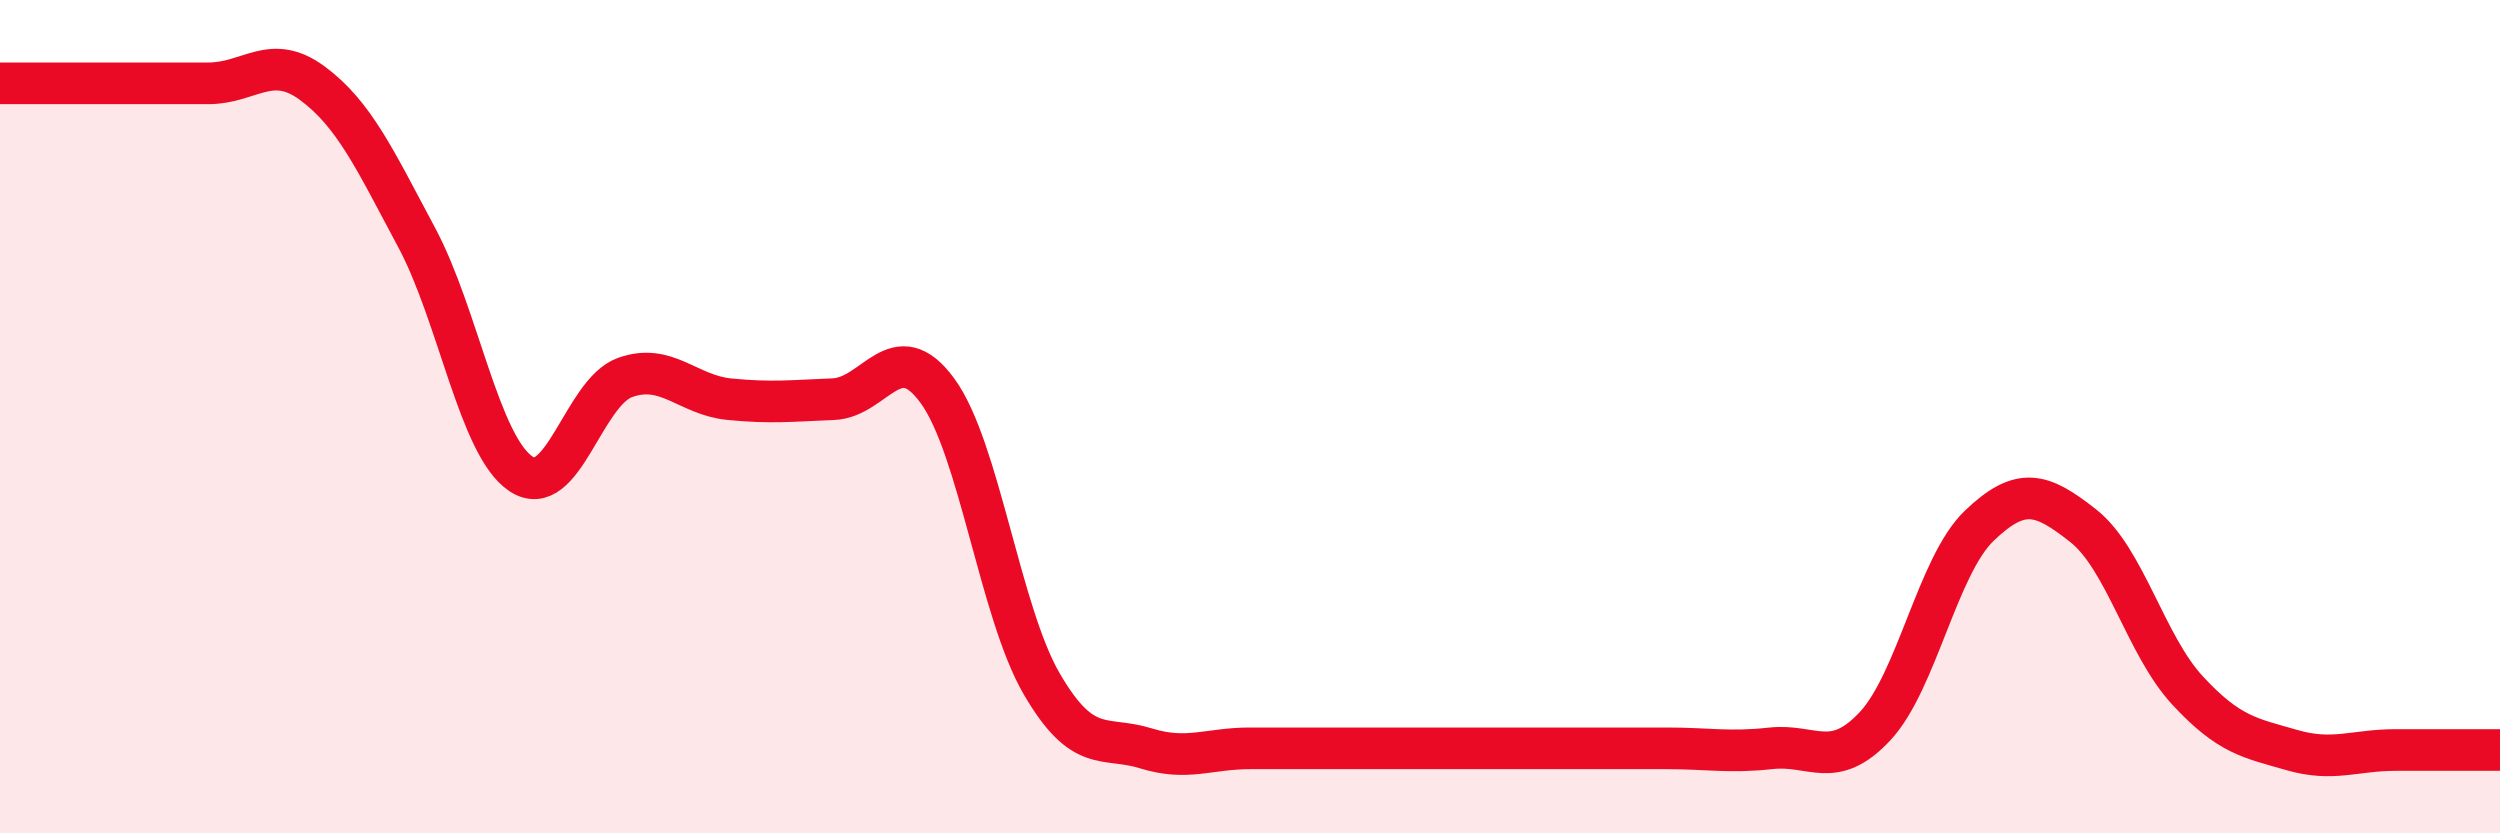
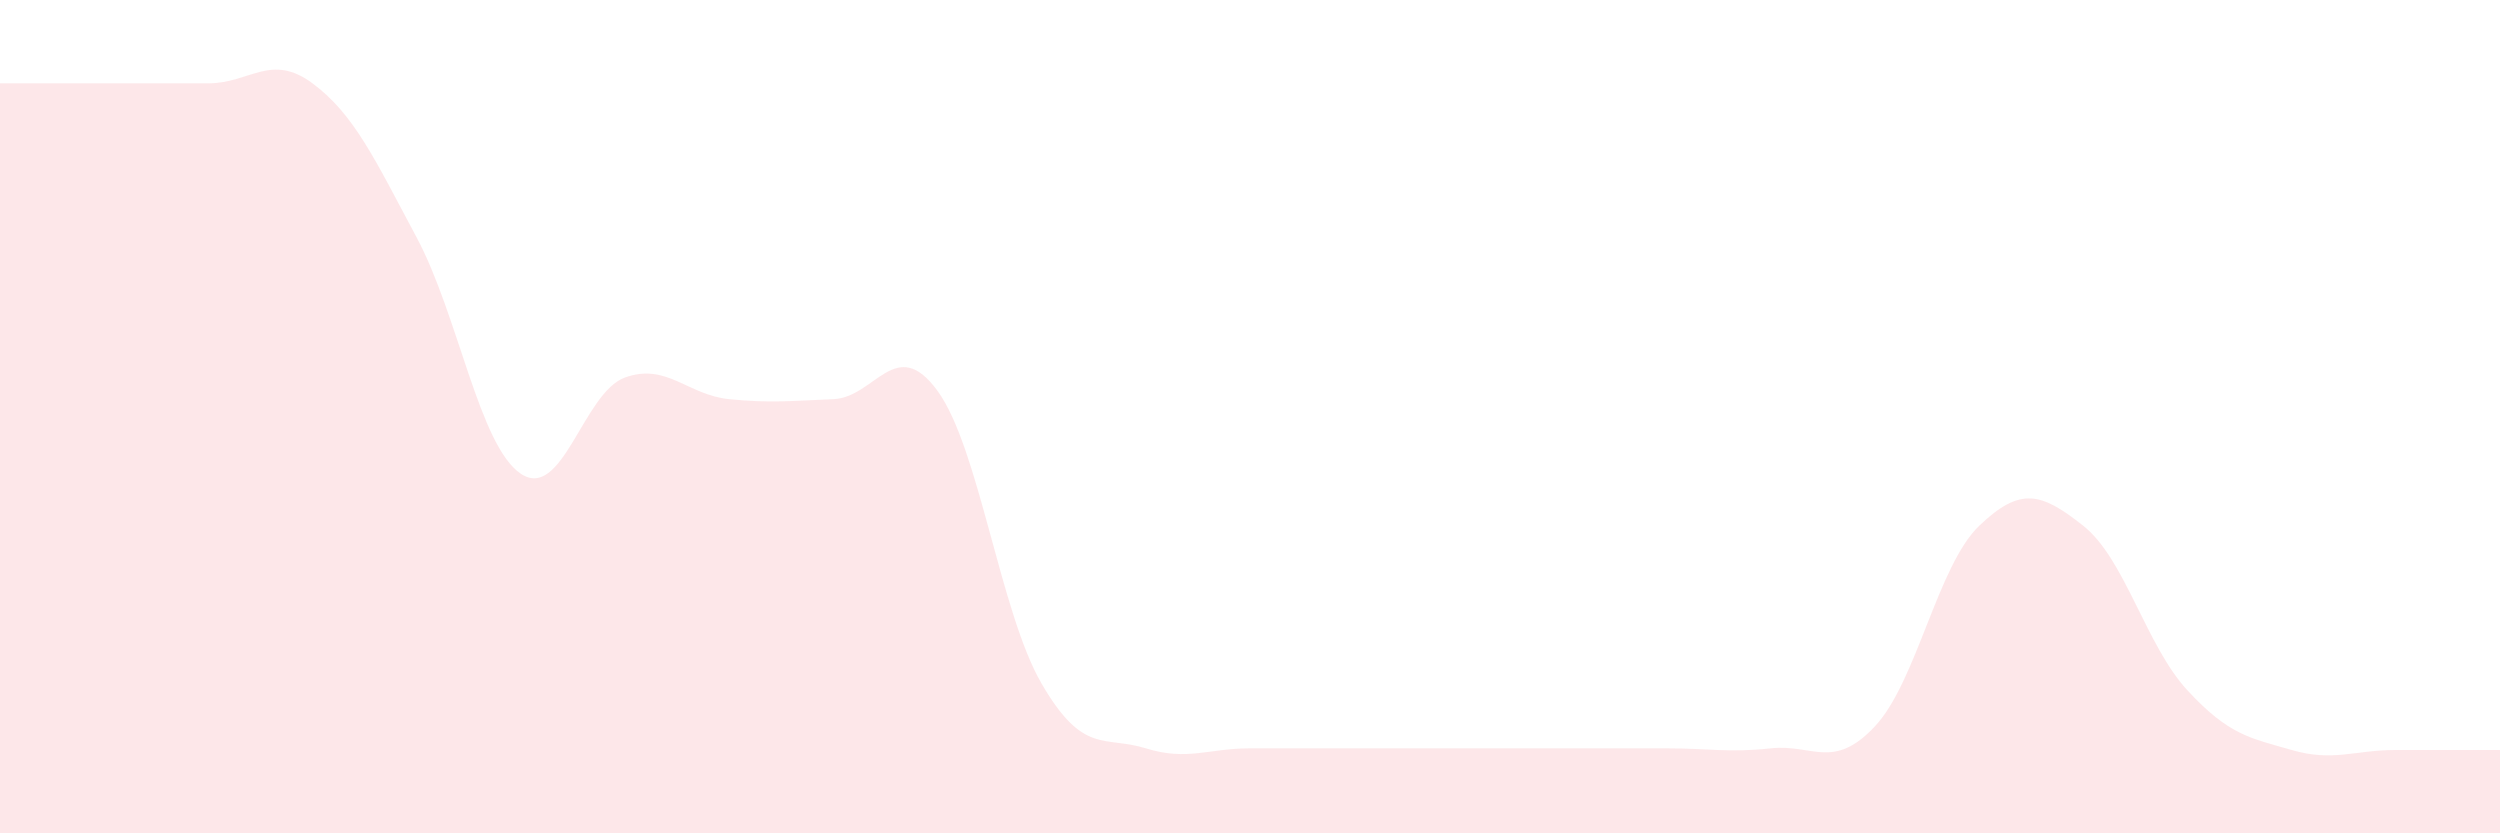
<svg xmlns="http://www.w3.org/2000/svg" width="60" height="20" viewBox="0 0 60 20">
  <path d="M 0,2 C 0.5,2 1.5,2 2.5,2 C 3.5,2 4,2 5,2 C 6,2 6.5,1.26 7.5,2 C 8.5,2.74 9,3.83 10,5.7 C 11,7.57 11.5,10.7 12.5,11.37 C 13.5,12.04 14,9.42 15,9.06 C 16,8.7 16.5,9.48 17.5,9.58 C 18.5,9.68 19,9.62 20,9.58 C 21,9.54 21.5,8.01 22.5,9.38 C 23.5,10.75 24,14.69 25,16.41 C 26,18.13 26.5,17.65 27.5,17.96 C 28.5,18.27 29,17.96 30,17.96 C 31,17.96 31.5,17.96 32.5,17.96 C 33.5,17.96 34,17.96 35,17.96 C 36,17.96 36.5,17.96 37.5,17.96 C 38.5,17.96 39,17.96 40,17.96 C 41,17.96 41.5,18.07 42.5,17.96 C 43.5,17.85 44,18.5 45,17.43 C 46,16.36 46.5,13.58 47.5,12.62 C 48.5,11.66 49,11.83 50,12.62 C 51,13.41 51.5,15.49 52.5,16.57 C 53.5,17.65 54,17.71 55,18 C 56,18.29 56.5,18 57.5,18 C 58.5,18 59.5,18 60,18L60 20L0 20Z" fill="#EB0A25" opacity="0.1" stroke-linecap="round" stroke-linejoin="round" />
-   <path d="M 0,2 C 0.5,2 1.5,2 2.5,2 C 3.5,2 4,2 5,2 C 6,2 6.5,1.26 7.5,2 C 8.5,2.74 9,3.83 10,5.7 C 11,7.57 11.5,10.7 12.5,11.37 C 13.5,12.04 14,9.42 15,9.06 C 16,8.7 16.5,9.48 17.5,9.58 C 18.5,9.68 19,9.62 20,9.58 C 21,9.54 21.5,8.01 22.5,9.38 C 23.5,10.75 24,14.69 25,16.41 C 26,18.13 26.5,17.65 27.5,17.96 C 28.5,18.27 29,17.96 30,17.96 C 31,17.96 31.5,17.96 32.5,17.96 C 33.5,17.96 34,17.96 35,17.96 C 36,17.96 36.5,17.96 37.5,17.96 C 38.5,17.96 39,17.96 40,17.96 C 41,17.96 41.5,18.07 42.5,17.96 C 43.5,17.85 44,18.5 45,17.43 C 46,16.36 46.5,13.58 47.5,12.62 C 48.5,11.66 49,11.83 50,12.62 C 51,13.41 51.5,15.49 52.5,16.57 C 53.5,17.65 54,17.71 55,18 C 56,18.29 56.5,18 57.5,18 C 58.5,18 59.5,18 60,18" stroke="#EB0A25" stroke-width="1" fill="none" stroke-linecap="round" stroke-linejoin="round" />
</svg>